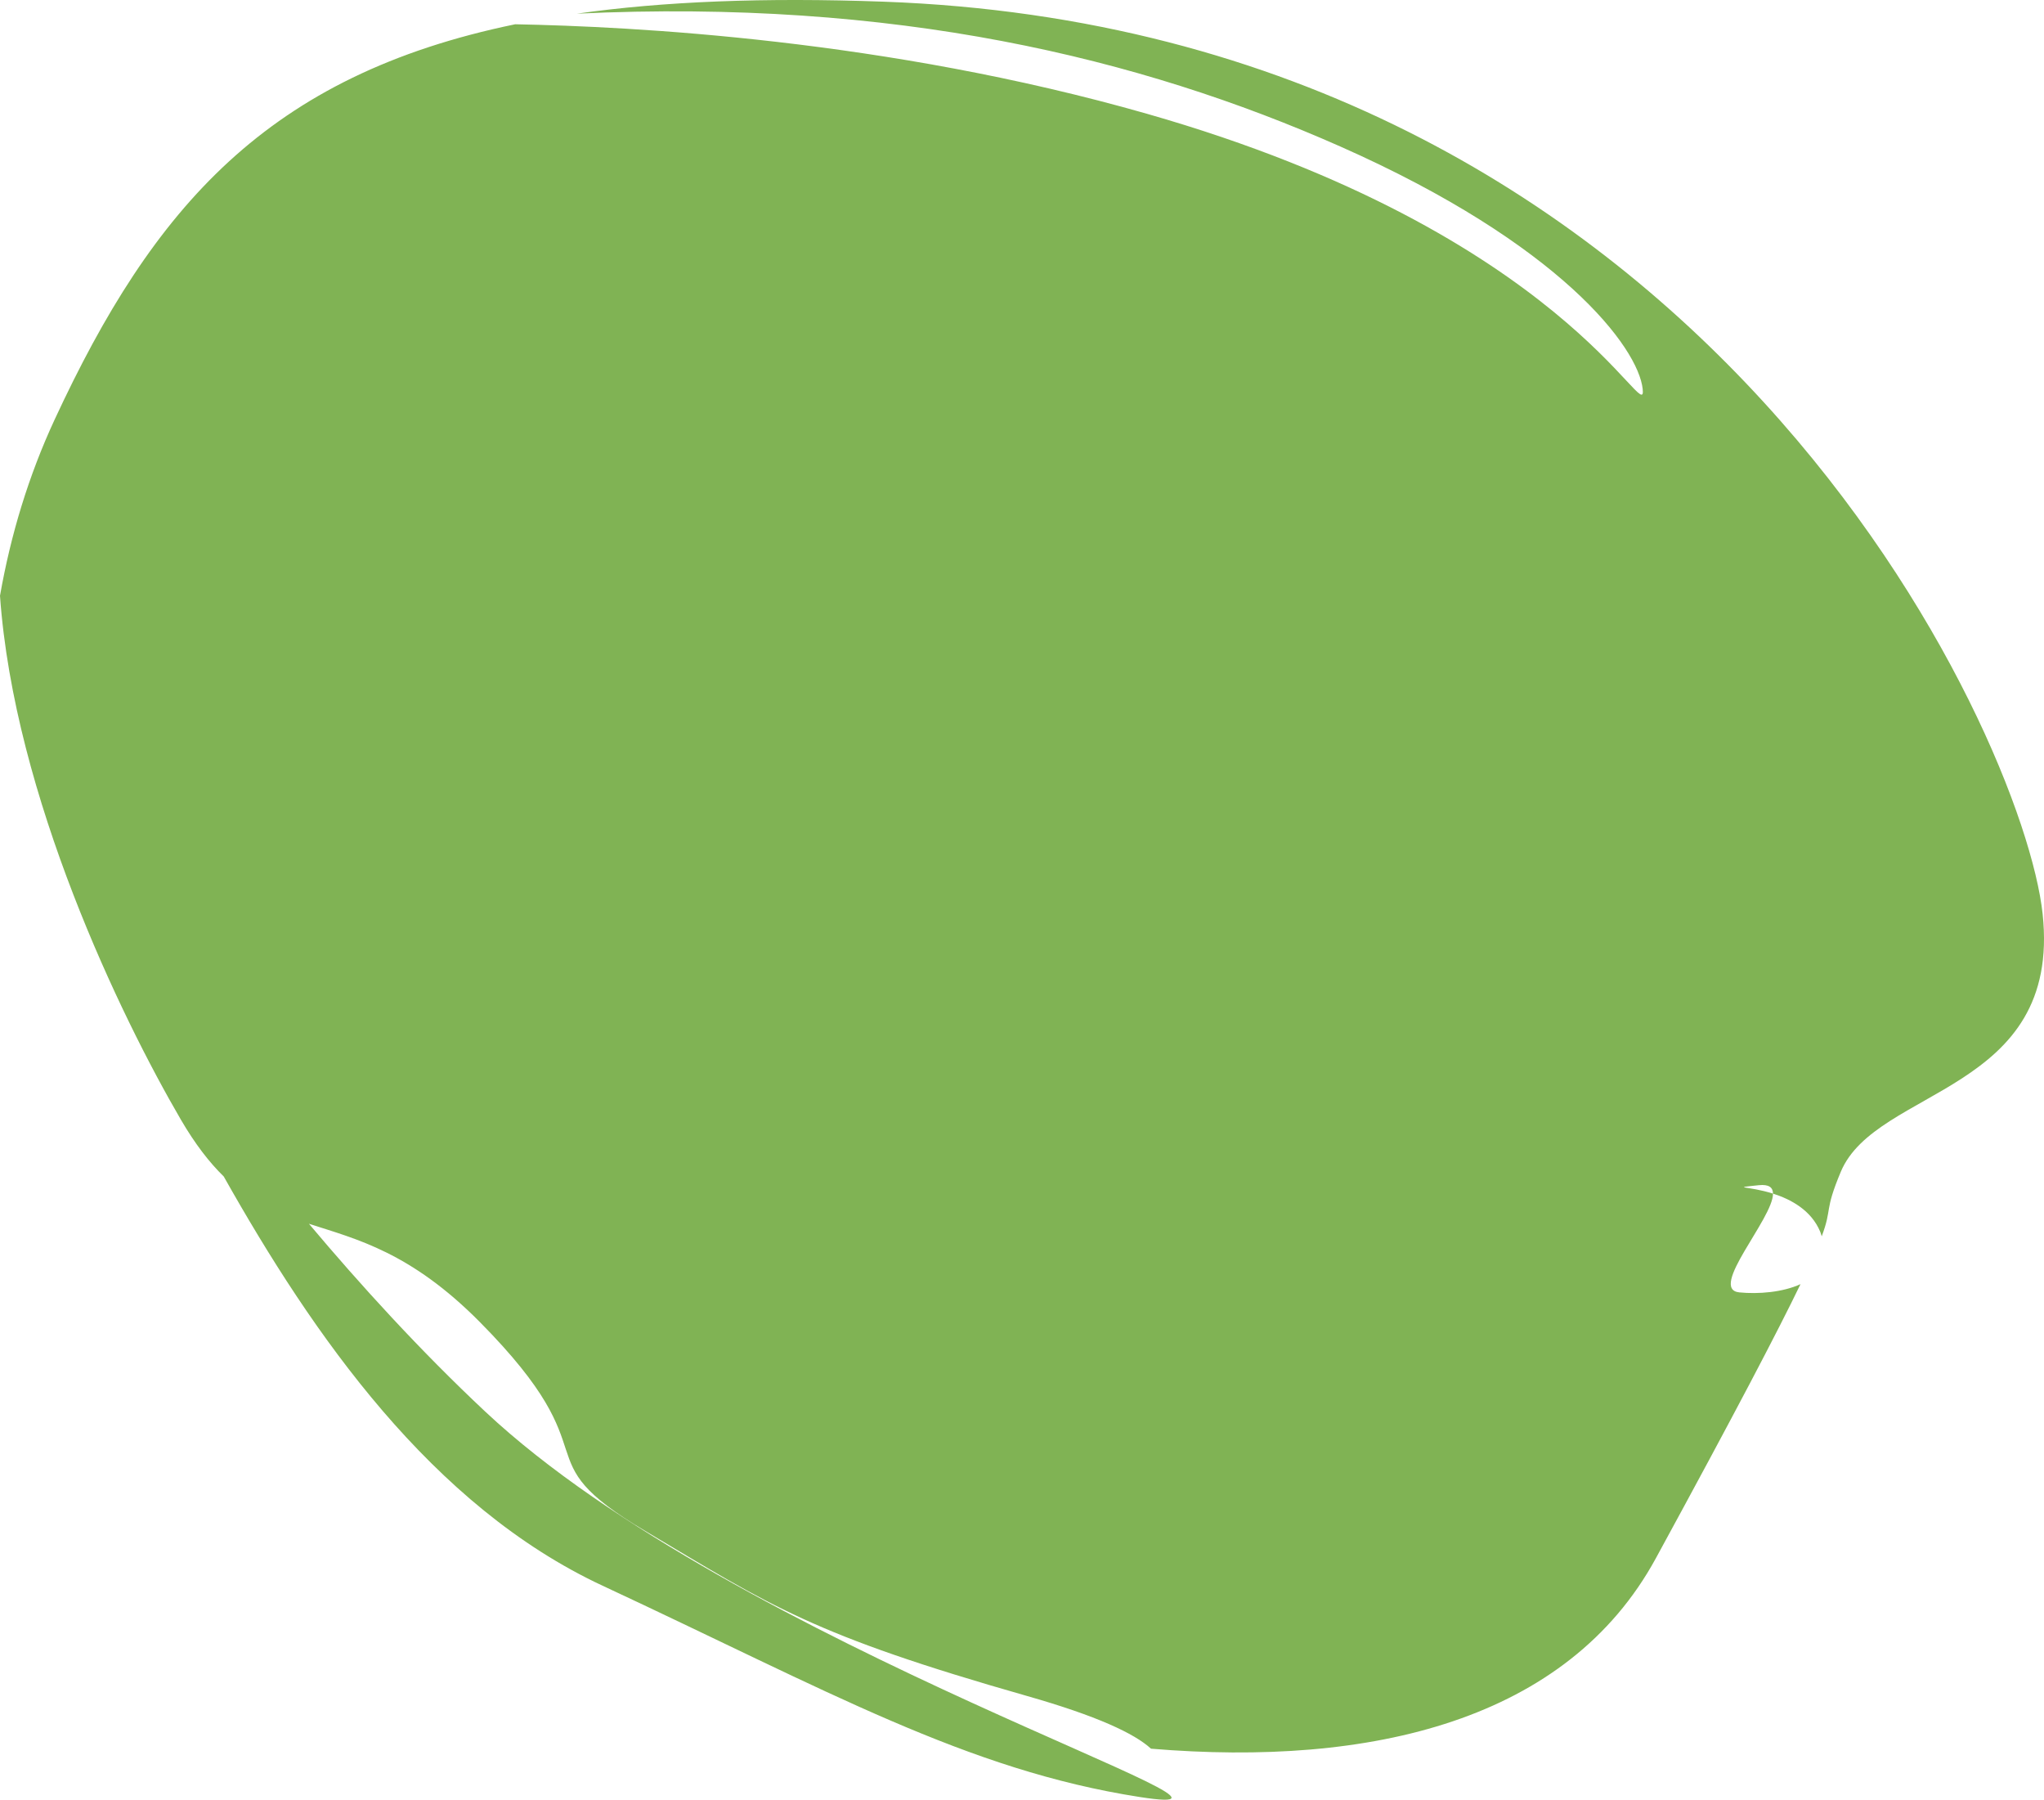
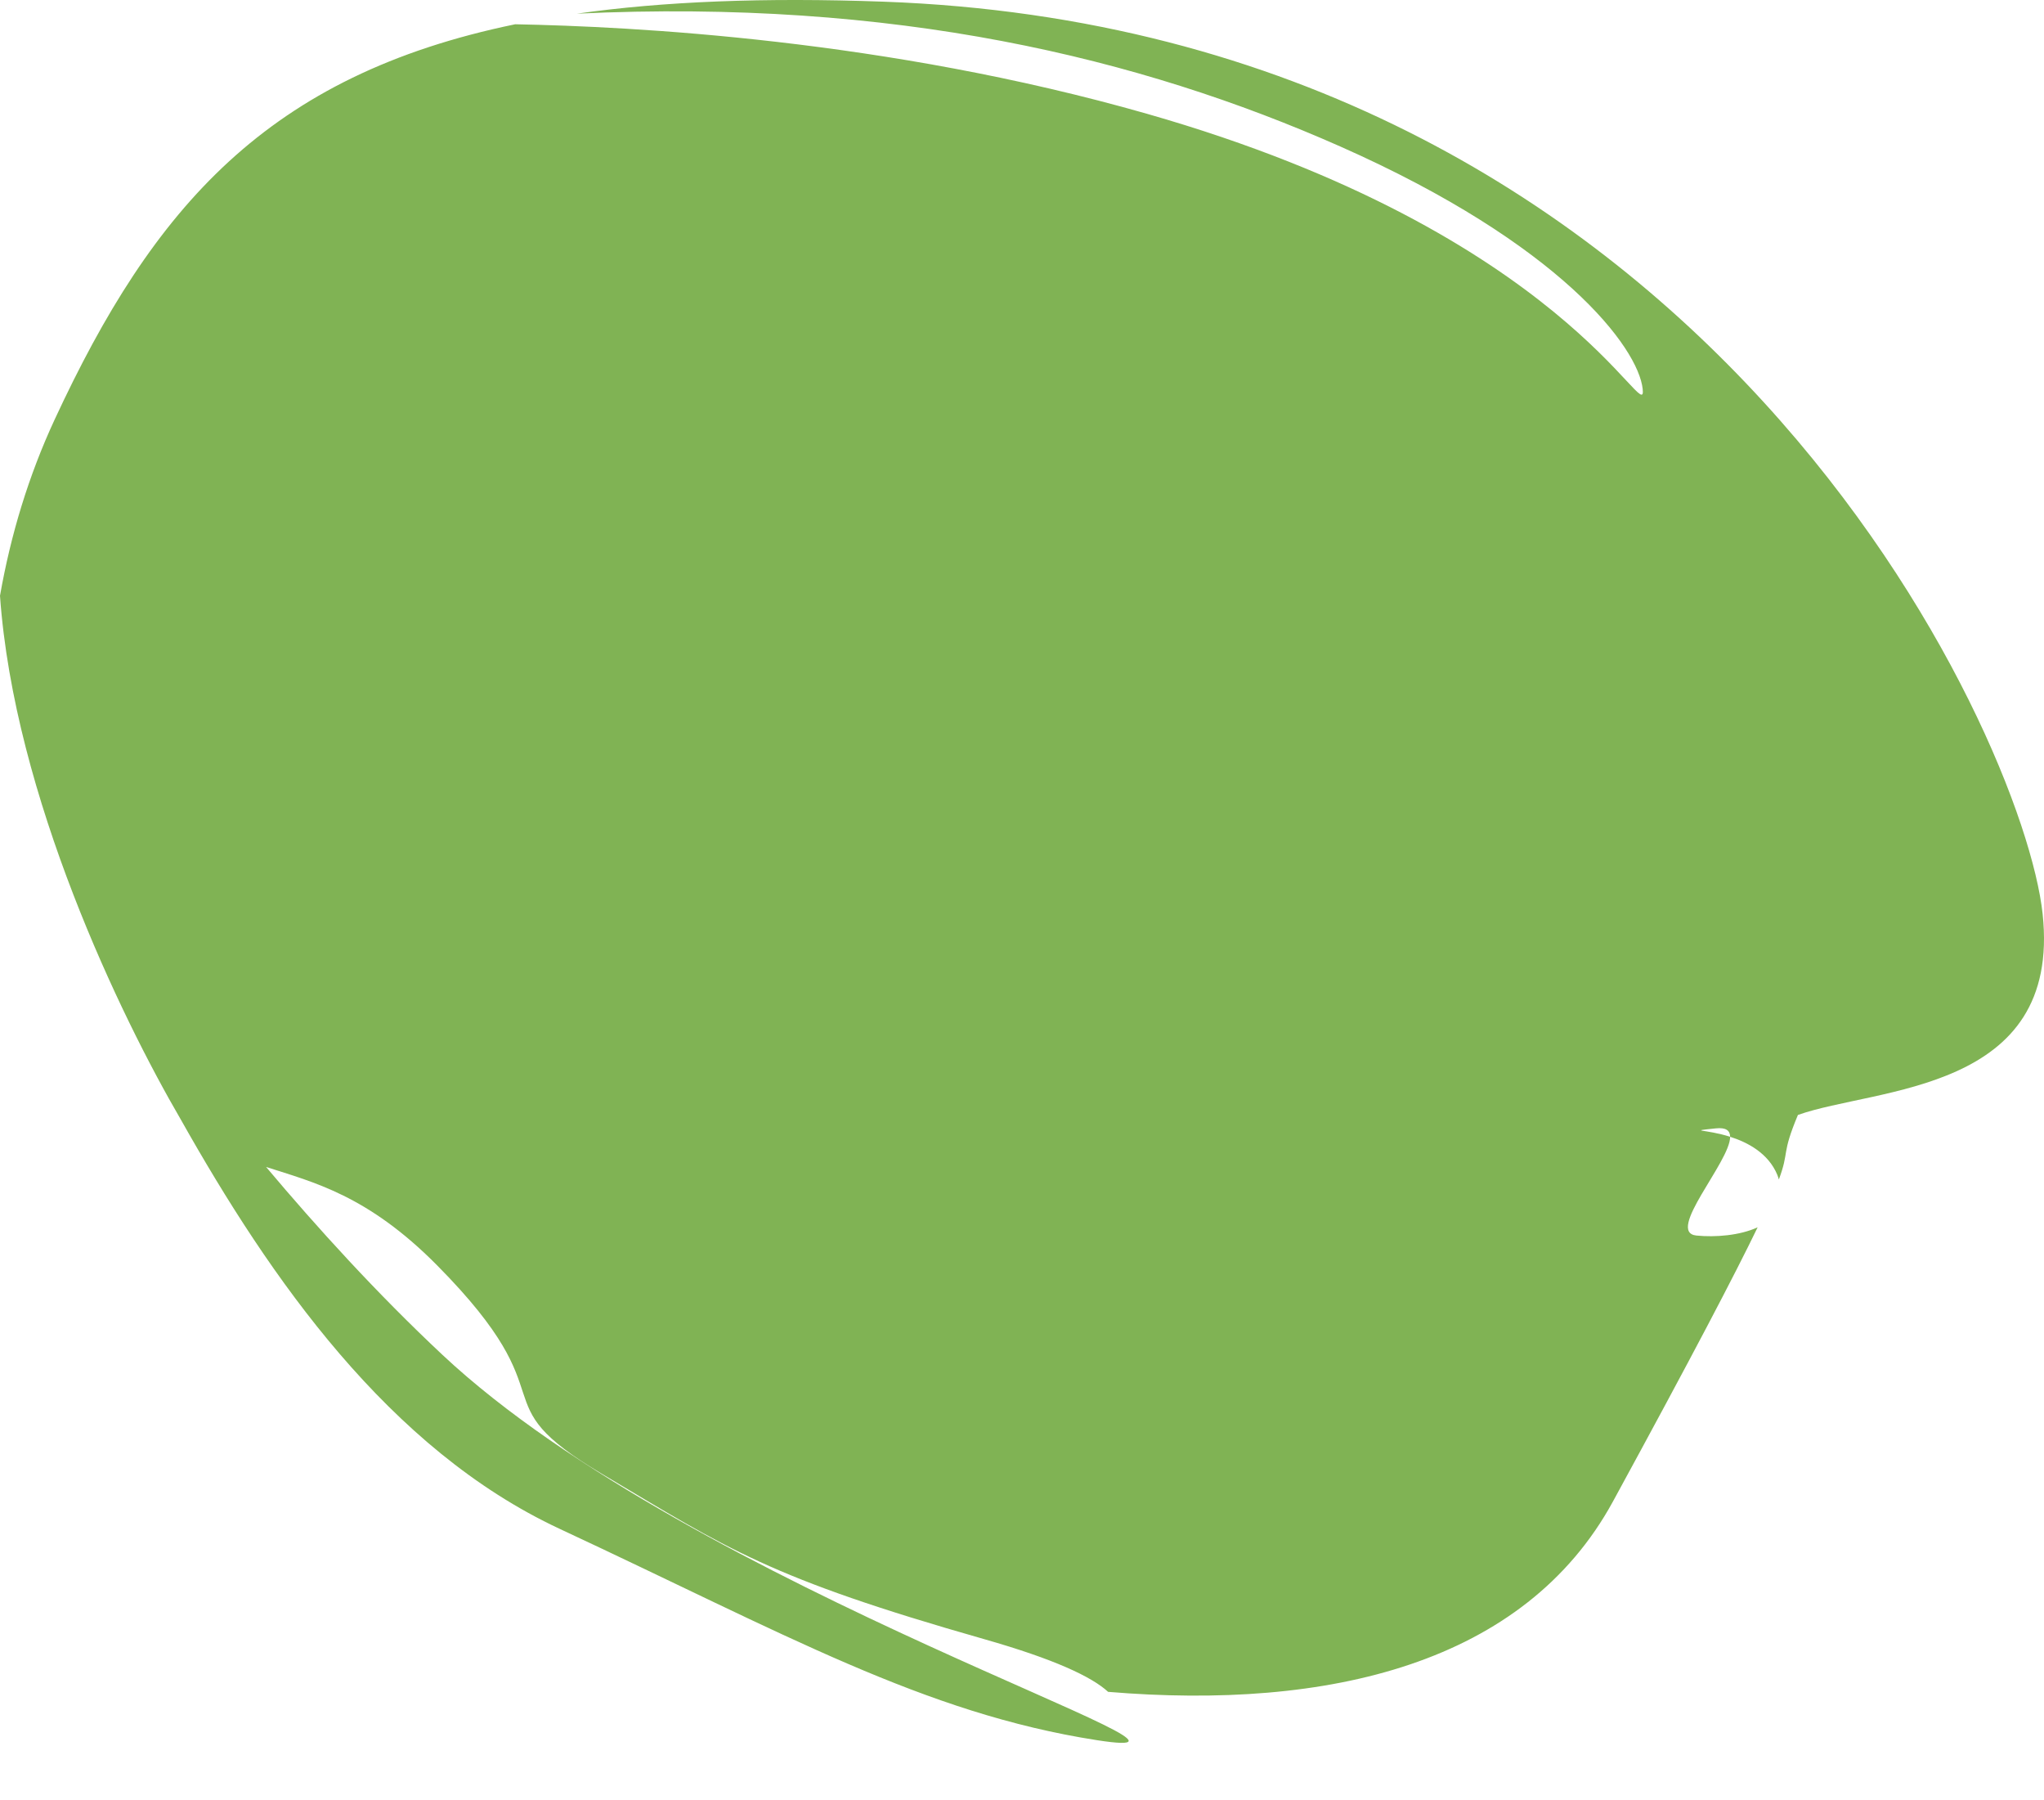
<svg xmlns="http://www.w3.org/2000/svg" version="1.1" id="Calque_1" x="0px" y="0px" viewBox="0 0 392.438 345.445" enable-background="new 0 0 392.438 345.445" xml:space="preserve">
  <g>
-     <path fill="#80B354" d="M392.173,175.421C388.496,141.064,327.064,6.028,169.643,0.322   c-22.946-0.832-42.302-0.051-58.881,2.3   c60.913-2.869,107.932,8.396,146.574,25.499   c42.359,18.747,57.203,38.608,58.053,46.555   c0.851,7.947-14.65-29.826-95.184-52.838   C170.104,7.522,121.341,5.096,98.914,4.658   c-47.553,9.807-69.498,35.109-88.421,75.871C5.495,91.294,2.048,102.669,0,114.354   c2.707,38.449,23.209,80.817,34.724,100.555   c2.772,4.75,5.494,8.237,8.231,10.91c17.176,30.497,39.919,63.256,72.741,78.552   c43.22,20.144,69.905,35.392,103.123,40.556s-77.53-28.884-125.636-73.957   c-12.532-11.743-24.014-24.361-33.867-36.07   c9.155,2.955,19.521,5.44,32.824,18.873c26.101,26.354,7.396,25.593,31.699,40.065   c24.305,14.47,31.949,19.902,73.403,31.715   c13.353,3.804,20.588,7.192,23.741,10.1   c42.329,3.534,79.941-5.391,96.926-36.538   c15.353-28.158,23.439-43.647,27.78-52.63   c-3.433,1.58-8.116,1.943-11.74,1.584c-6.05-0.597,6.49-14.177,6.459-18.958   c-4.742-1.506-8.296-1.021-2.756-1.614c1.992-0.213,2.747,0.438,2.756,1.614   c3.366,1.069,7.328,3.139,9.064,7.319c0.128,0.307,0.194,0.584,0.292,0.876   c2.063-5.532,0.428-4.673,3.66-12.388   C360.222,208.686,395.85,209.777,392.173,175.421" />
+     <path fill="#80B354" d="M392.173,175.421C388.496,141.064,327.064,6.028,169.643,0.322   c-22.946-0.832-42.302-0.051-58.881,2.3   c60.913-2.869,107.932,8.396,146.574,25.499   c42.359,18.747,57.203,38.608,58.053,46.555   c0.851,7.947-14.65-29.826-95.184-52.838   C170.104,7.522,121.341,5.096,98.914,4.658   c-47.553,9.807-69.498,35.109-88.421,75.871C5.495,91.294,2.048,102.669,0,114.354   c2.707,38.449,23.209,80.817,34.724,100.555   c17.176,30.497,39.919,63.256,72.741,78.552   c43.22,20.144,69.905,35.392,103.123,40.556s-77.53-28.884-125.636-73.957   c-12.532-11.743-24.014-24.361-33.867-36.07   c9.155,2.955,19.521,5.44,32.824,18.873c26.101,26.354,7.396,25.593,31.699,40.065   c24.305,14.47,31.949,19.902,73.403,31.715   c13.353,3.804,20.588,7.192,23.741,10.1   c42.329,3.534,79.941-5.391,96.926-36.538   c15.353-28.158,23.439-43.647,27.78-52.63   c-3.433,1.58-8.116,1.943-11.74,1.584c-6.05-0.597,6.49-14.177,6.459-18.958   c-4.742-1.506-8.296-1.021-2.756-1.614c1.992-0.213,2.747,0.438,2.756,1.614   c3.366,1.069,7.328,3.139,9.064,7.319c0.128,0.307,0.194,0.584,0.292,0.876   c2.063-5.532,0.428-4.673,3.66-12.388   C360.222,208.686,395.85,209.777,392.173,175.421" />
  </g>
</svg>